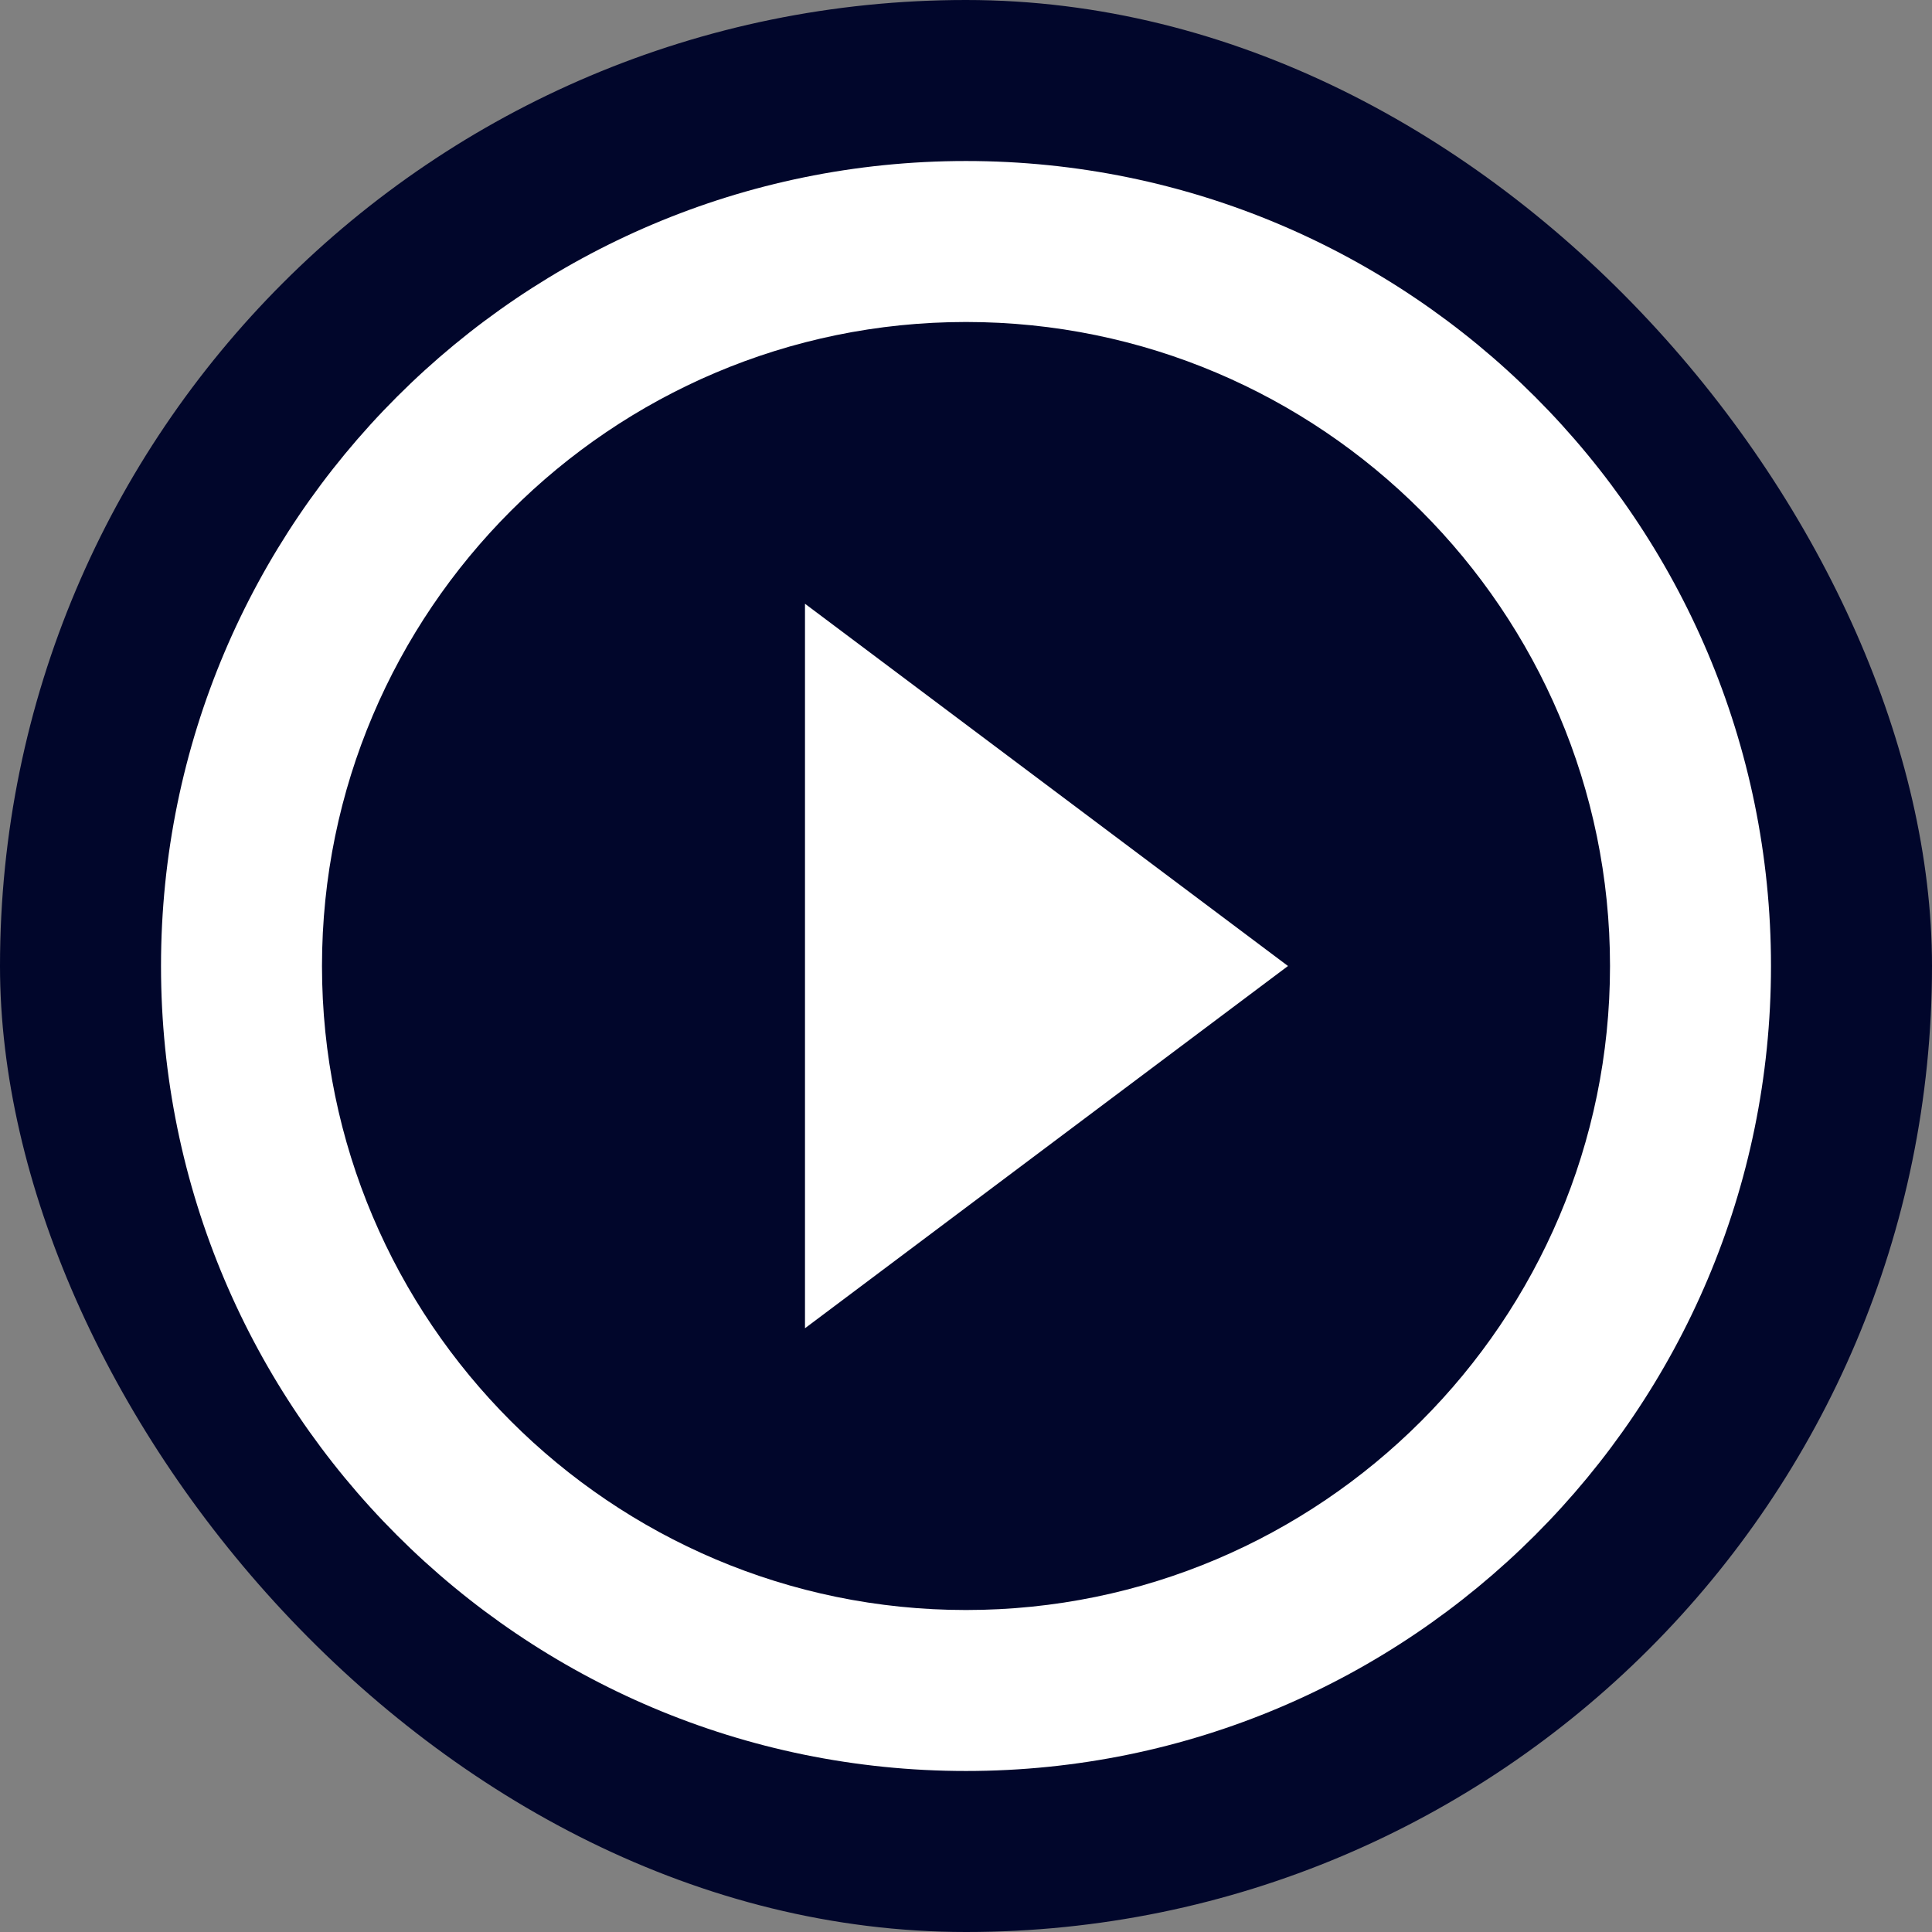
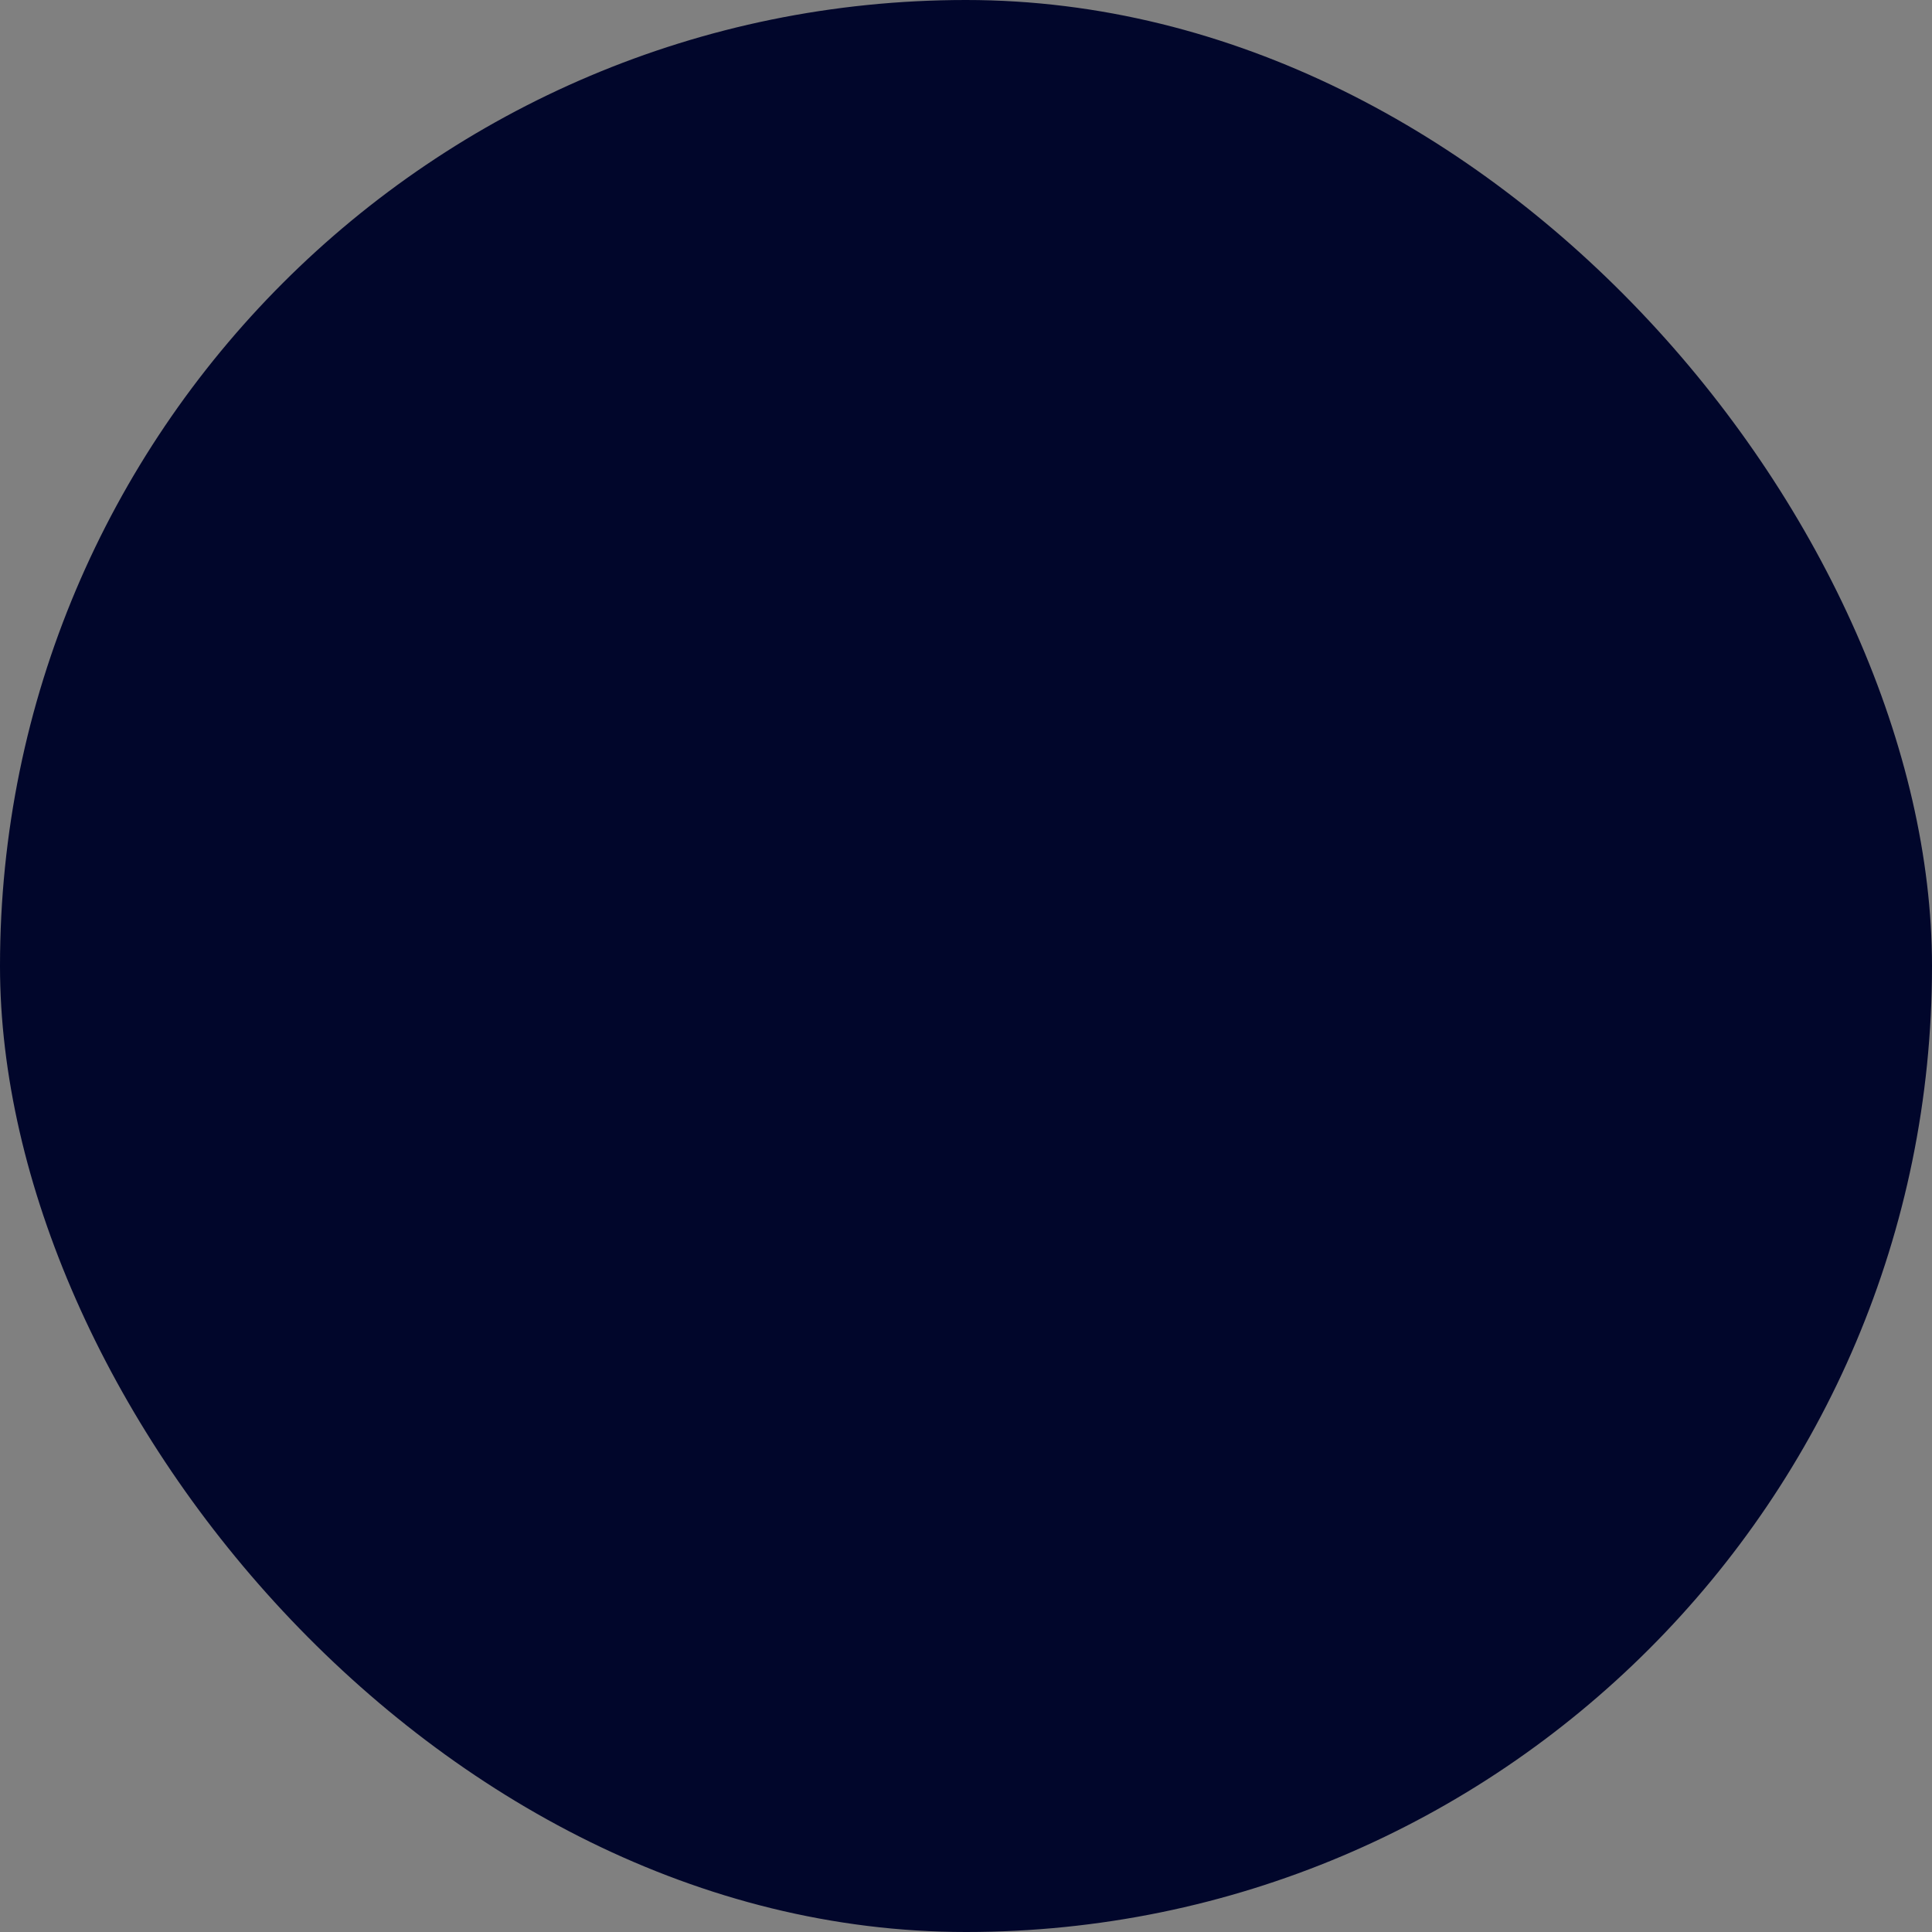
<svg xmlns="http://www.w3.org/2000/svg" width="56" height="56" viewBox="0 0 56 56" fill="none">
  <rect x="0" y="0" width="56" height="56" fill="#808080" stroke="none" />
  <rect width="56" height="56" rx="28" fill="#01062B" />
-   <path d="M23.333 38.5L37.333 28L23.333 17.5V38.5ZM28 4.667C15.12 4.667 4.667 15.12 4.667 28C4.667 40.88 15.12 51.333 28 51.333C40.88 51.333 51.333 40.88 51.333 28C51.333 15.12 40.88 4.667 28 4.667ZM28 46.667C17.71 46.667 9.333 38.29 9.333 28C9.333 17.71 17.71 9.333 28 9.333C38.29 9.333 46.667 17.71 46.667 28C46.667 38.29 38.29 46.667 28 46.667Z" fill="white" />
</svg>